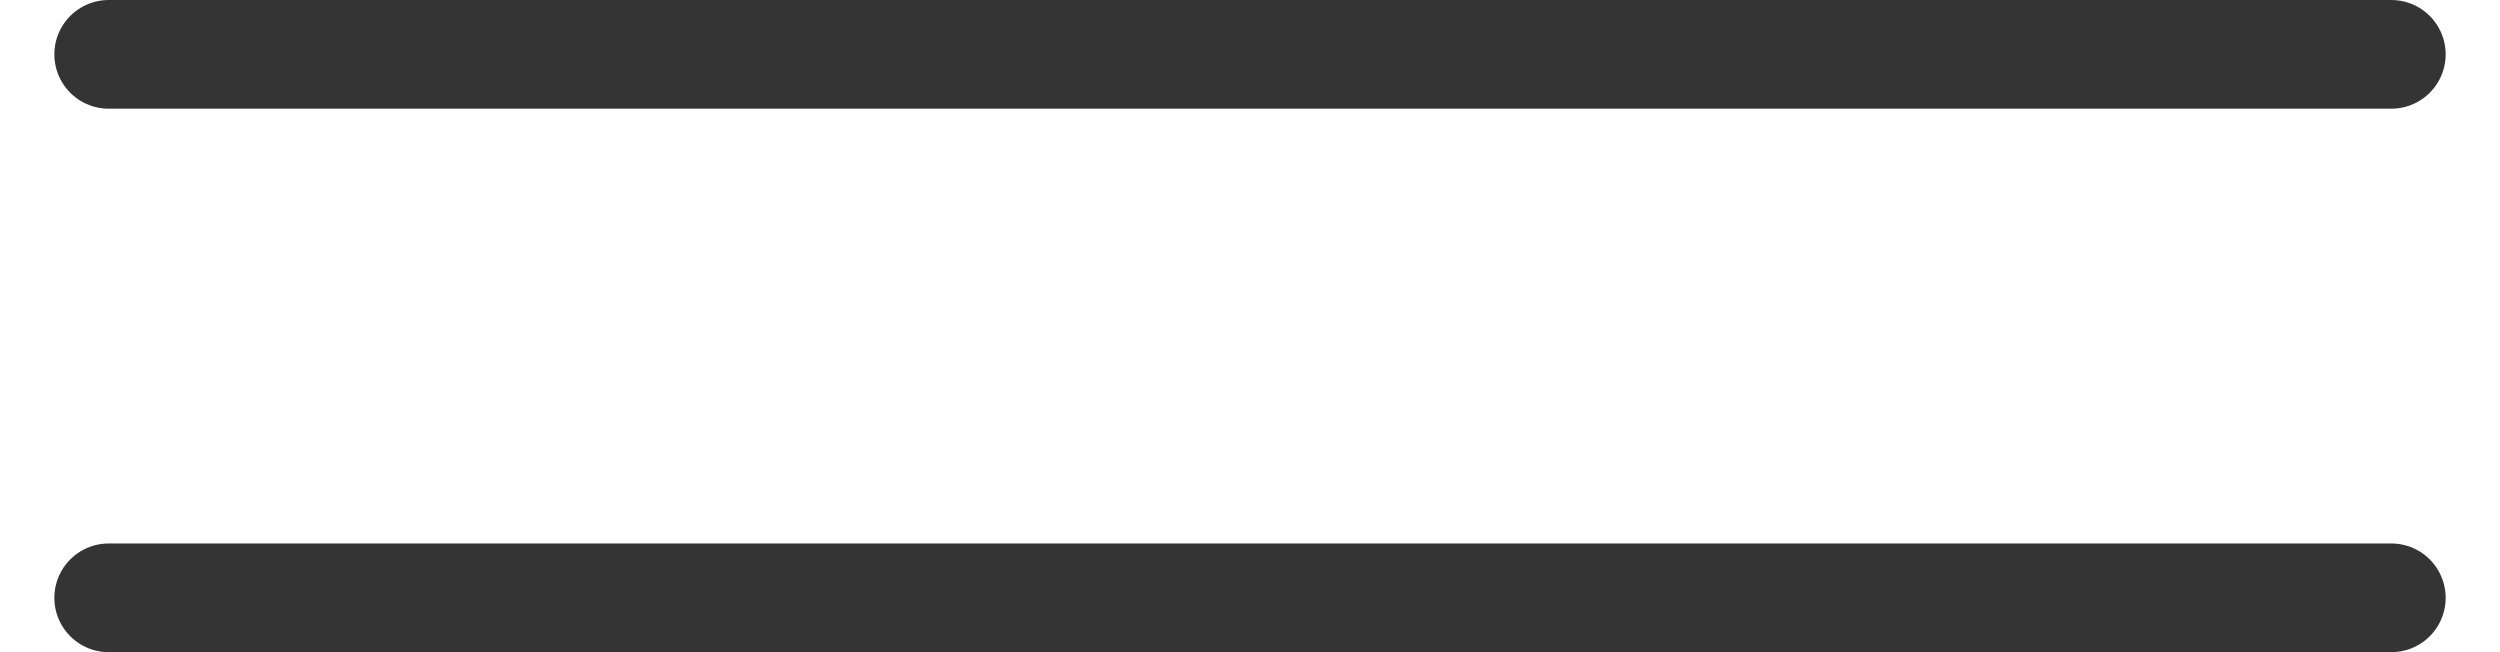
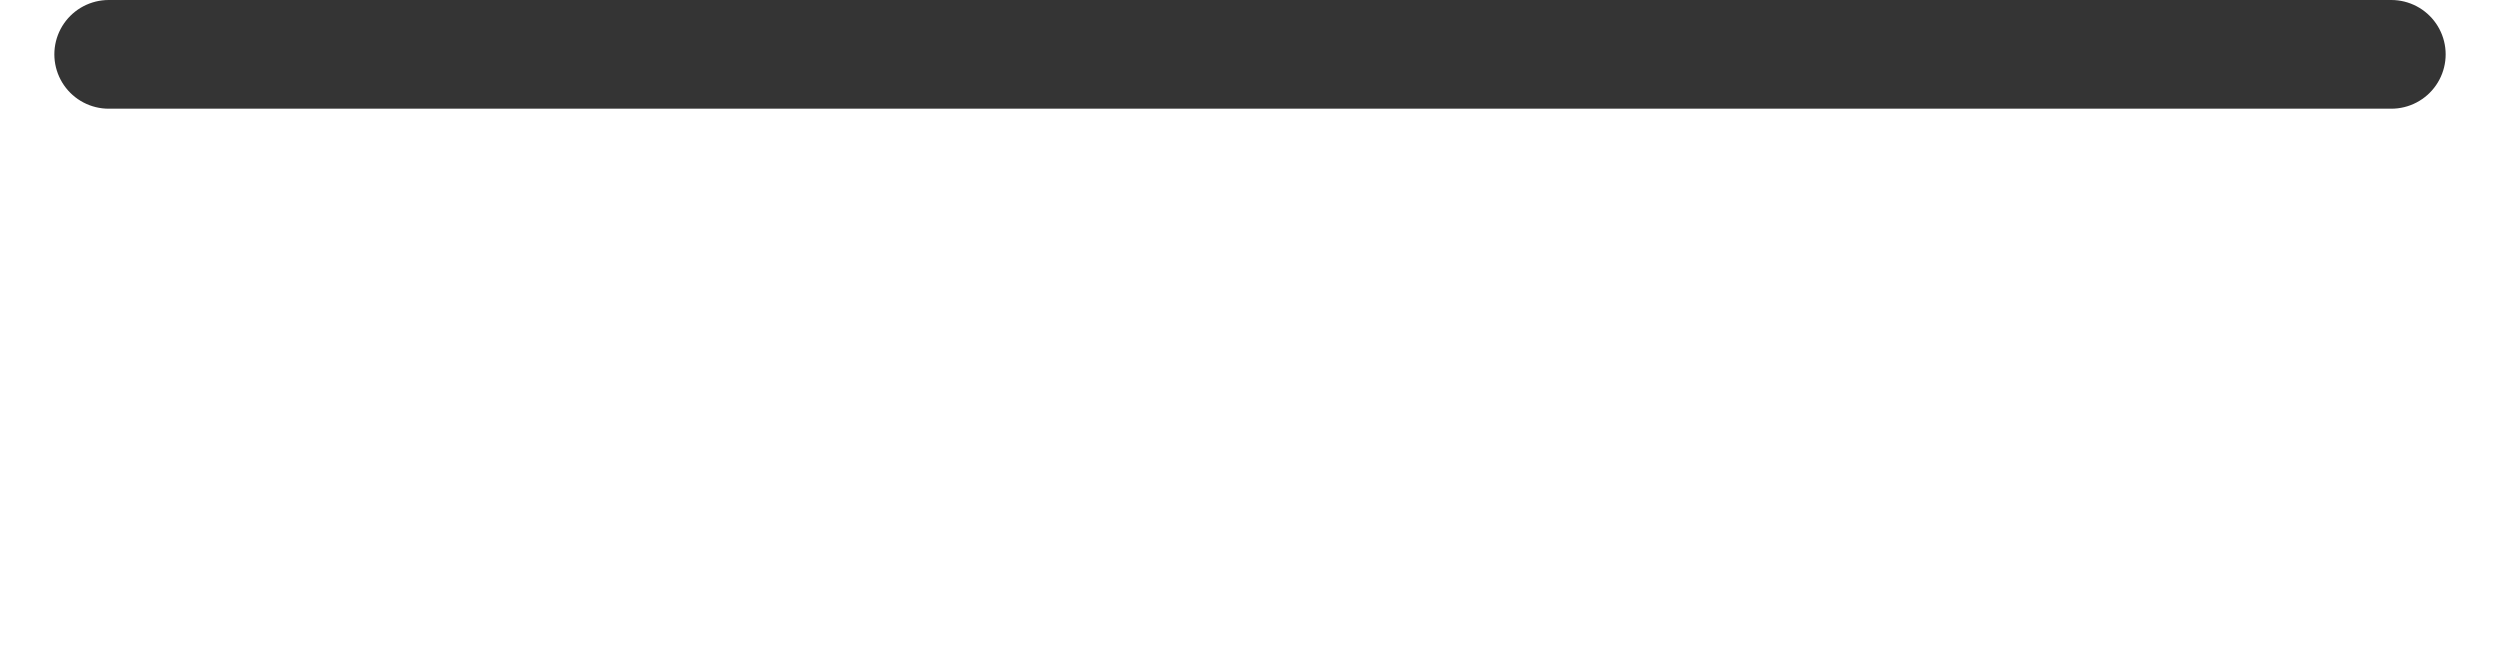
<svg xmlns="http://www.w3.org/2000/svg" width="23" height="6" viewBox="0 0 23 6" fill="none">
  <path d="M1 0.5H22" stroke="#343434" stroke-linecap="round" />
-   <path d="M1 5.5H22" stroke="#343434" stroke-linecap="round" />
</svg>